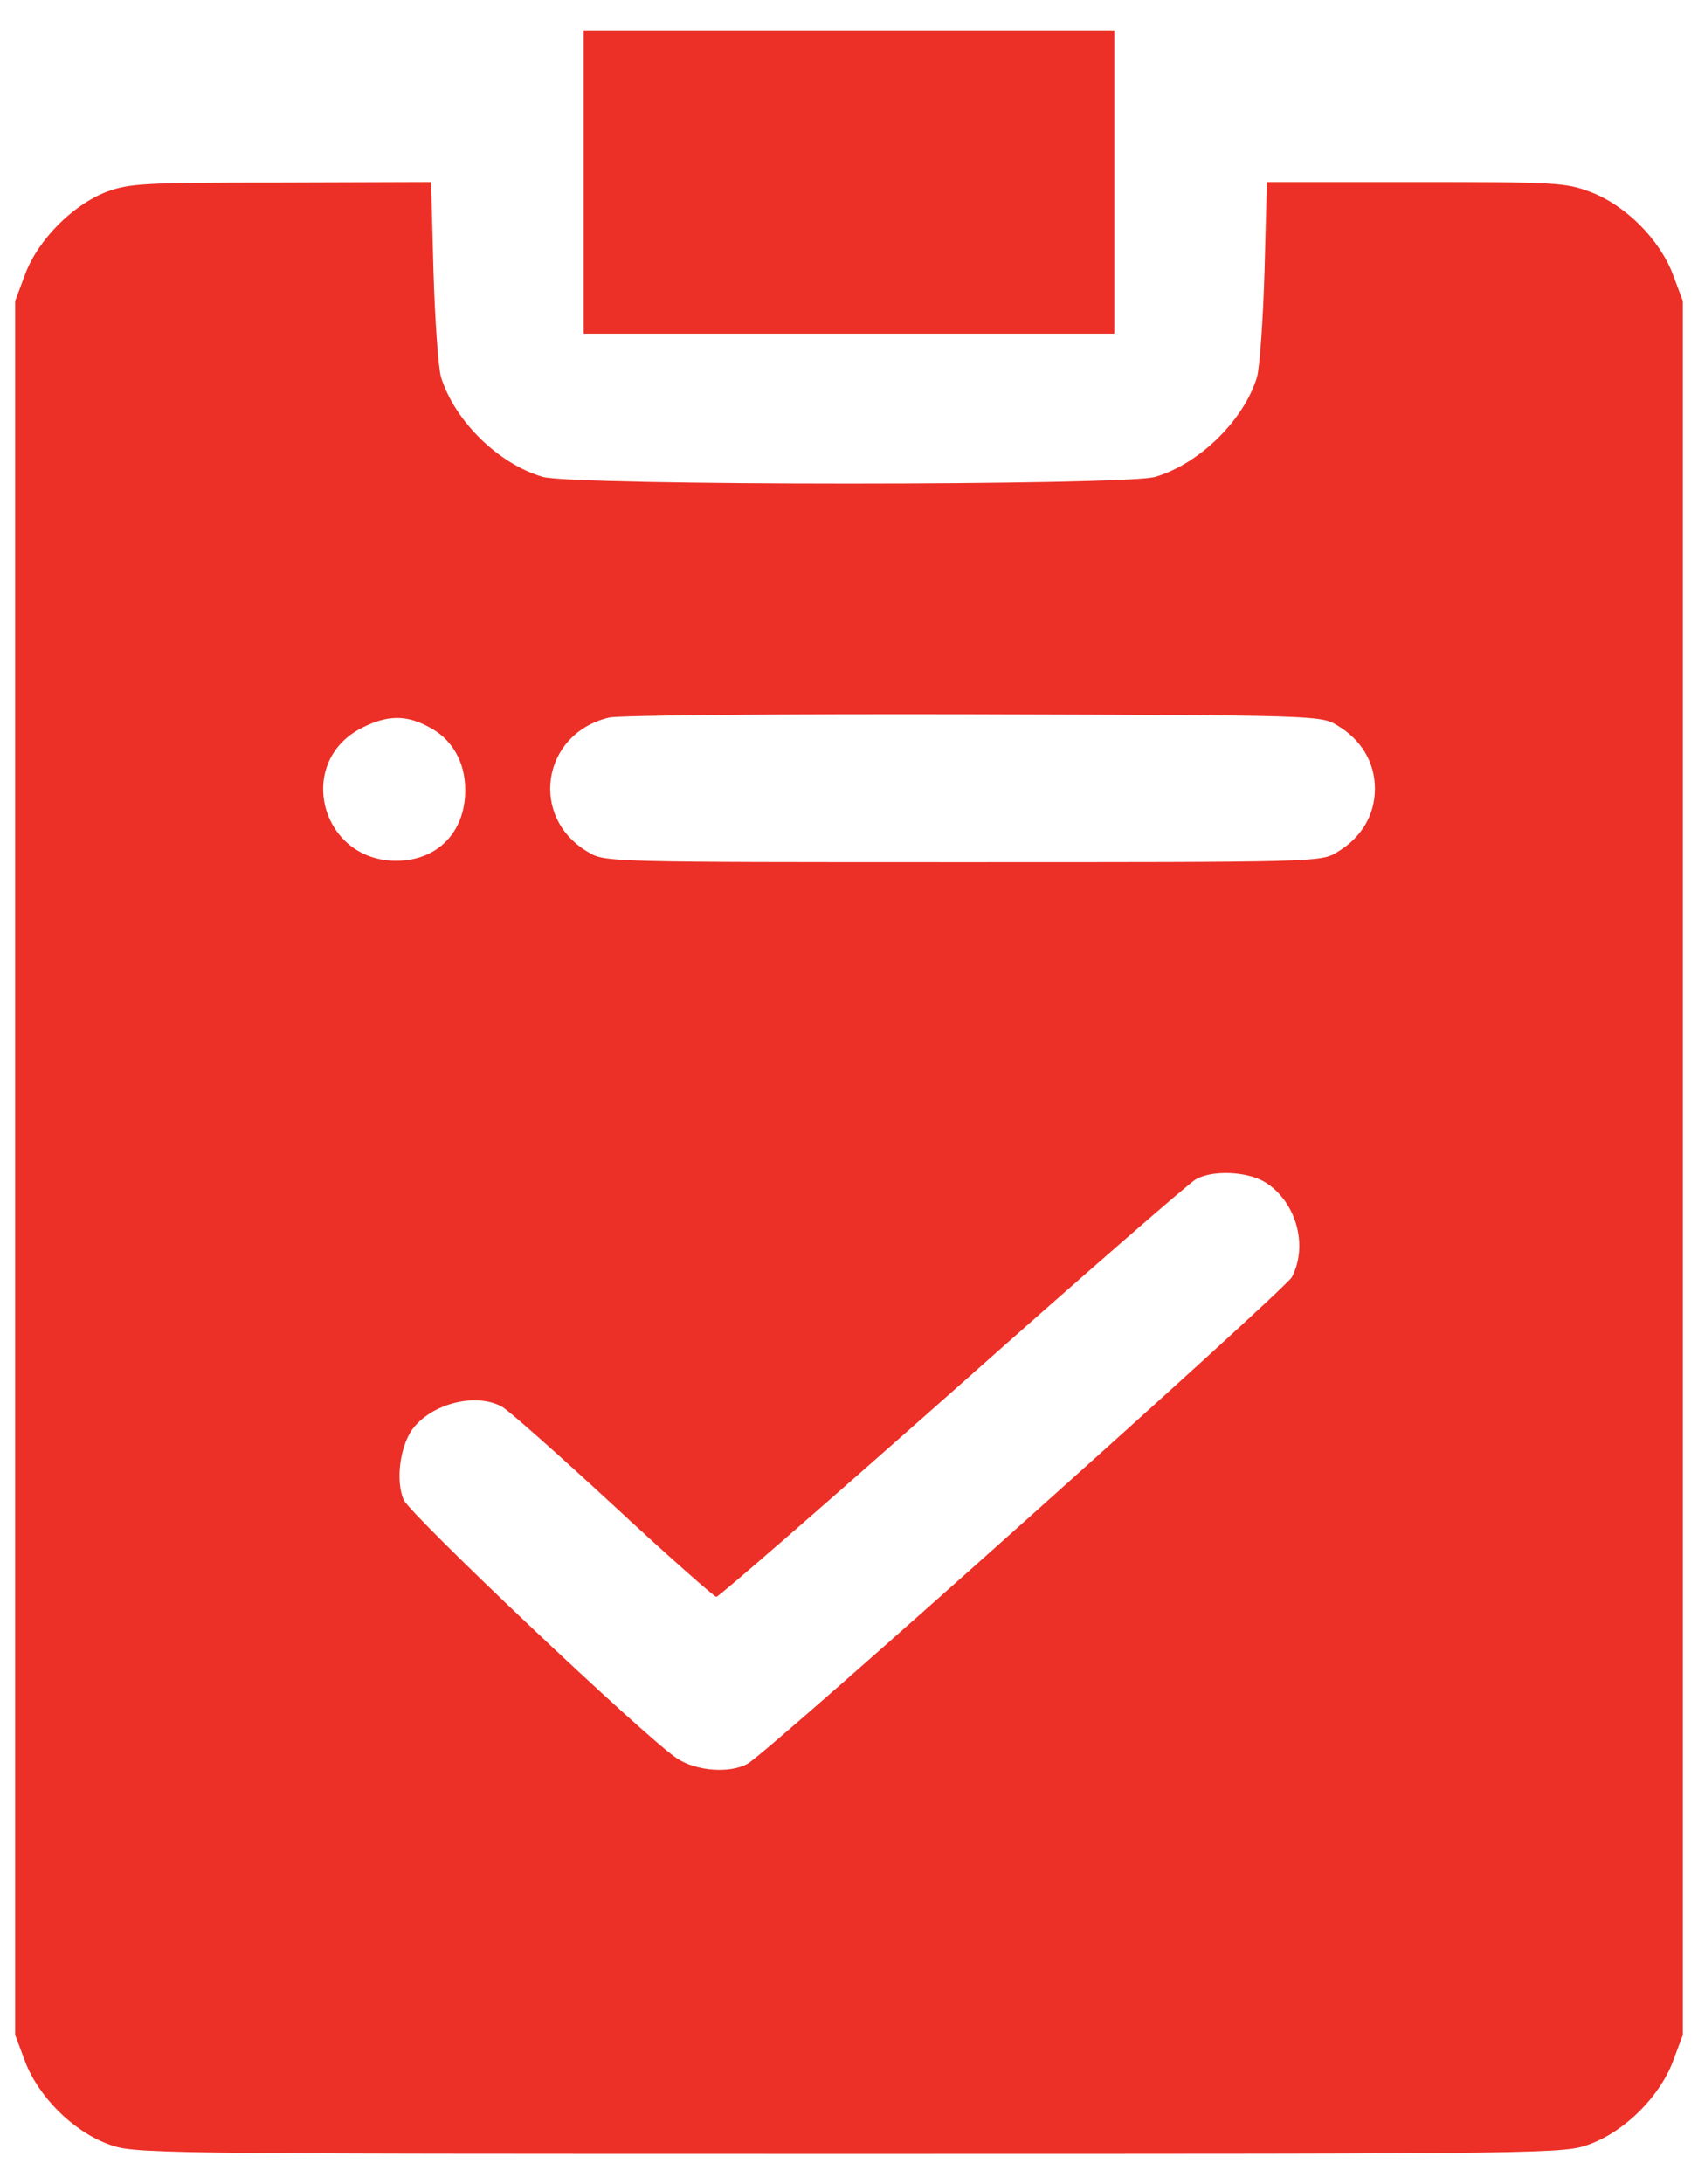
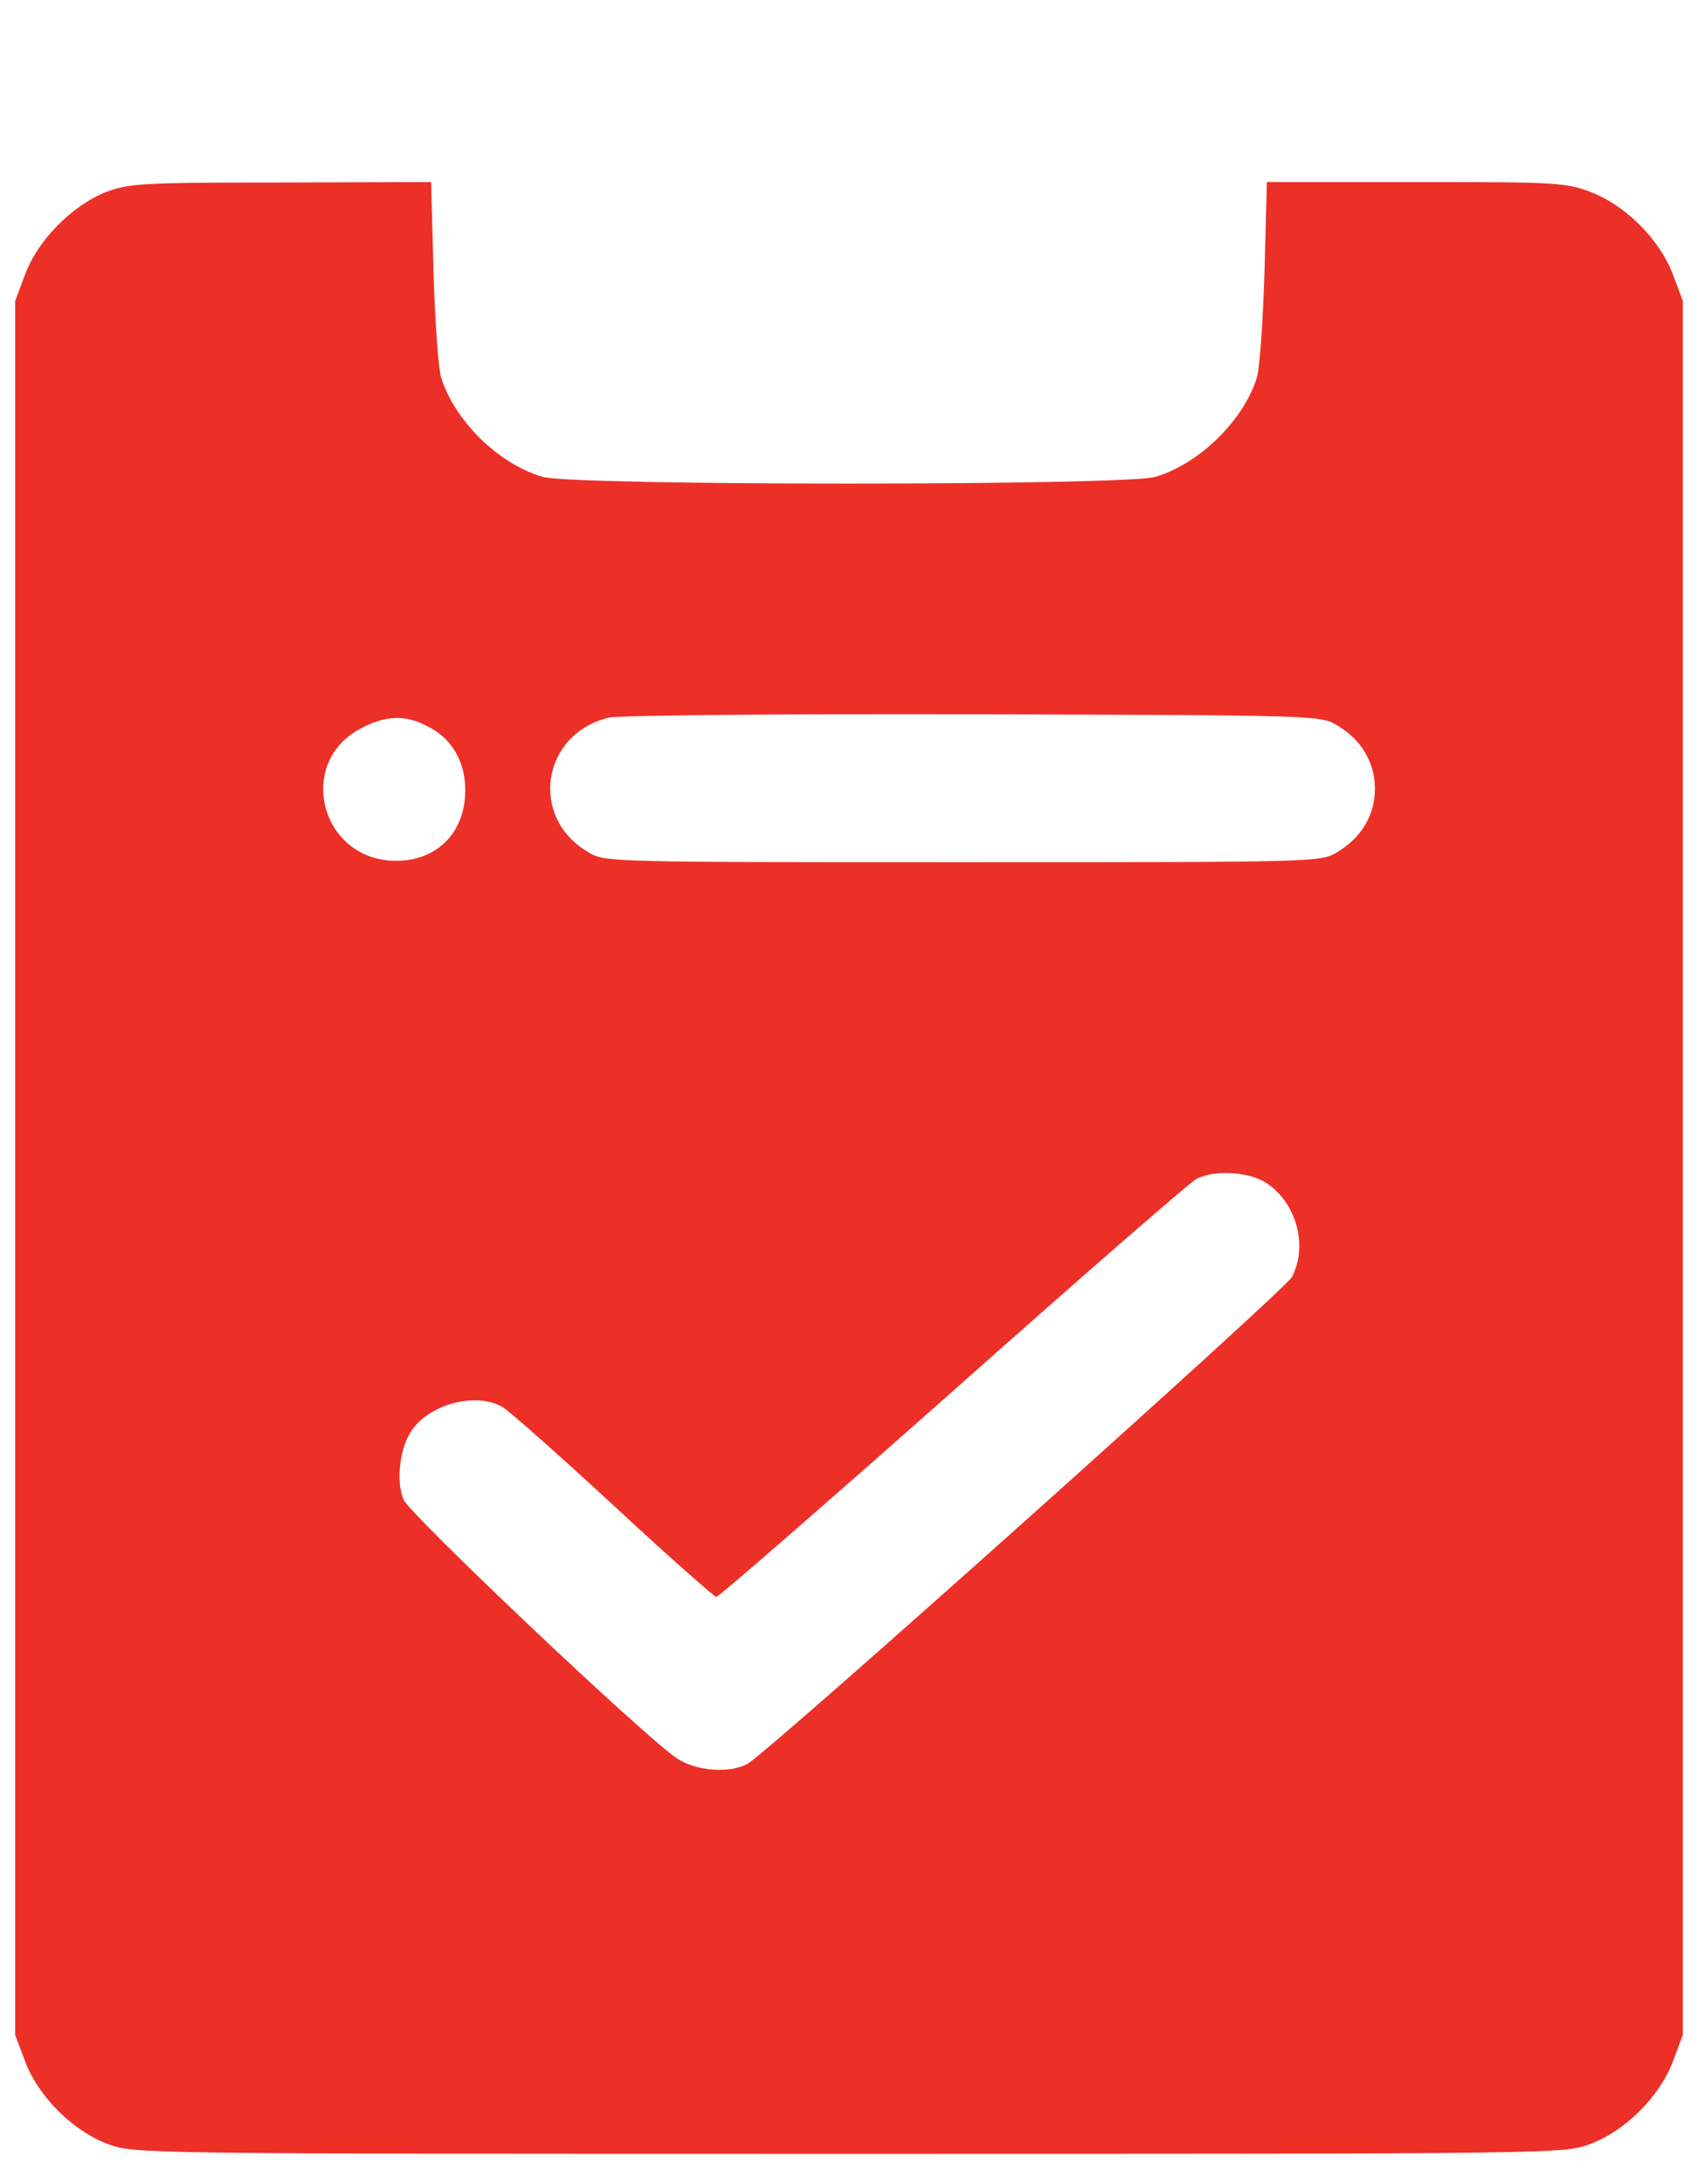
<svg xmlns="http://www.w3.org/2000/svg" width="28" height="36" viewBox="0 0 28 36" fill="none">
-   <path d="M9.625 3V5.5H14H18.375V3V0.5H14H9.625V3Z" fill="#EC3027" />
  <path d="M1.75 3.164C1.195 3.383 0.625 3.953 0.414 4.523L0.25 4.961V19.25V33.539L0.414 33.977C0.633 34.555 1.195 35.117 1.773 35.336C2.211 35.5 2.234 35.5 14 35.5C25.766 35.5 25.789 35.5 26.227 35.336C26.805 35.117 27.367 34.555 27.586 33.977L27.75 33.539V19.25V4.961L27.586 4.523C27.367 3.945 26.805 3.383 26.227 3.164C25.82 3.008 25.633 3 23.344 3H20.891L20.852 4.461C20.828 5.273 20.773 6.062 20.727 6.219C20.508 6.93 19.781 7.641 19.055 7.859C18.586 8.008 9.414 8.008 8.945 7.859C8.211 7.641 7.5 6.938 7.273 6.219C7.227 6.062 7.172 5.273 7.148 4.461L7.109 3L4.633 3.008C2.344 3.008 2.133 3.023 1.75 3.164ZM22.047 11.953C22.445 12.188 22.672 12.562 22.672 13C22.672 13.438 22.445 13.812 22.047 14.047C21.781 14.211 21.688 14.211 15.875 14.211C10.062 14.211 9.969 14.211 9.703 14.047C8.719 13.477 8.93 12.094 10.039 11.828C10.172 11.789 12.875 11.766 16.031 11.773C21.672 11.789 21.781 11.789 22.047 11.953ZM7.047 11.969C7.445 12.164 7.672 12.547 7.672 13.023C7.672 13.719 7.211 14.188 6.531 14.188C5.281 14.188 4.859 12.547 5.977 11.992C6.375 11.789 6.688 11.781 7.047 11.969ZM20.859 19.484C21.367 19.797 21.578 20.516 21.305 21.047C21.195 21.258 12.68 28.875 12.328 29.07C12.039 29.234 11.477 29.195 11.156 28.977C10.609 28.609 6.758 24.961 6.656 24.719C6.523 24.406 6.594 23.852 6.797 23.562C7.109 23.133 7.852 22.945 8.281 23.188C8.383 23.242 9.203 23.969 10.109 24.805C11.008 25.641 11.781 26.32 11.812 26.32C11.852 26.32 13.602 24.797 15.711 22.93C17.812 21.062 19.617 19.492 19.719 19.438C19.992 19.281 20.562 19.305 20.859 19.484Z" fill="#EC3027" />
</svg>